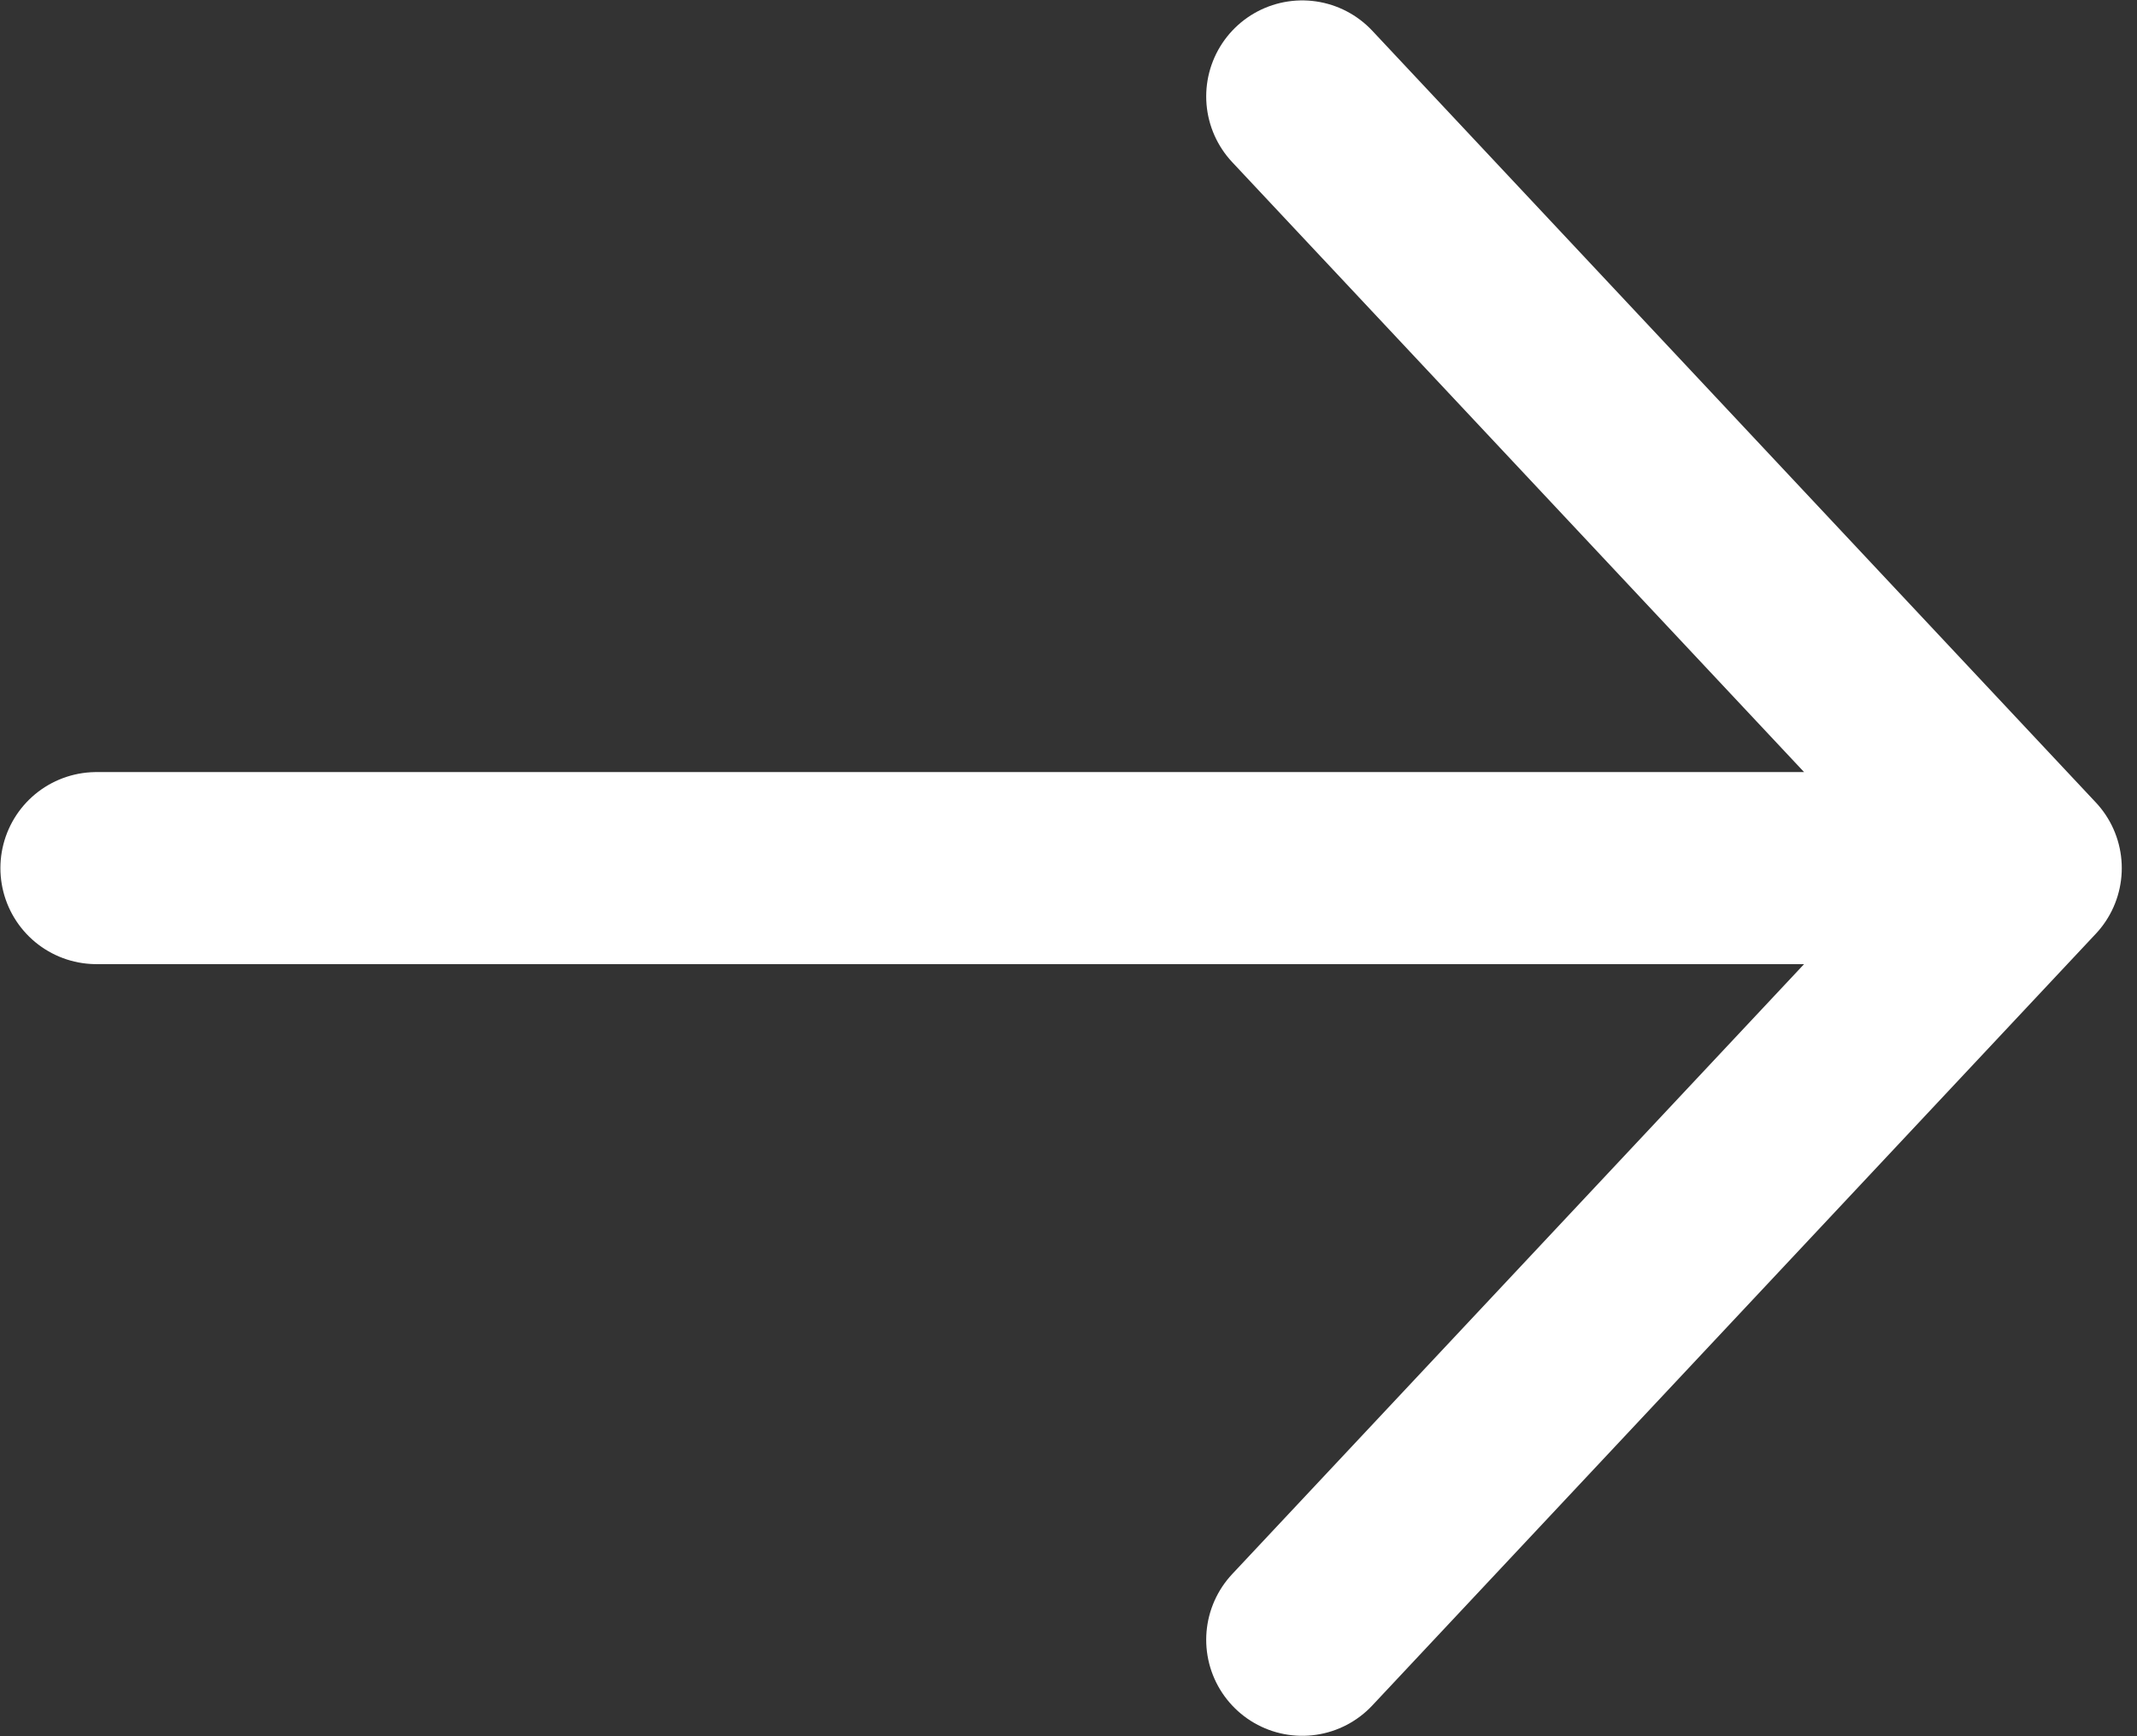
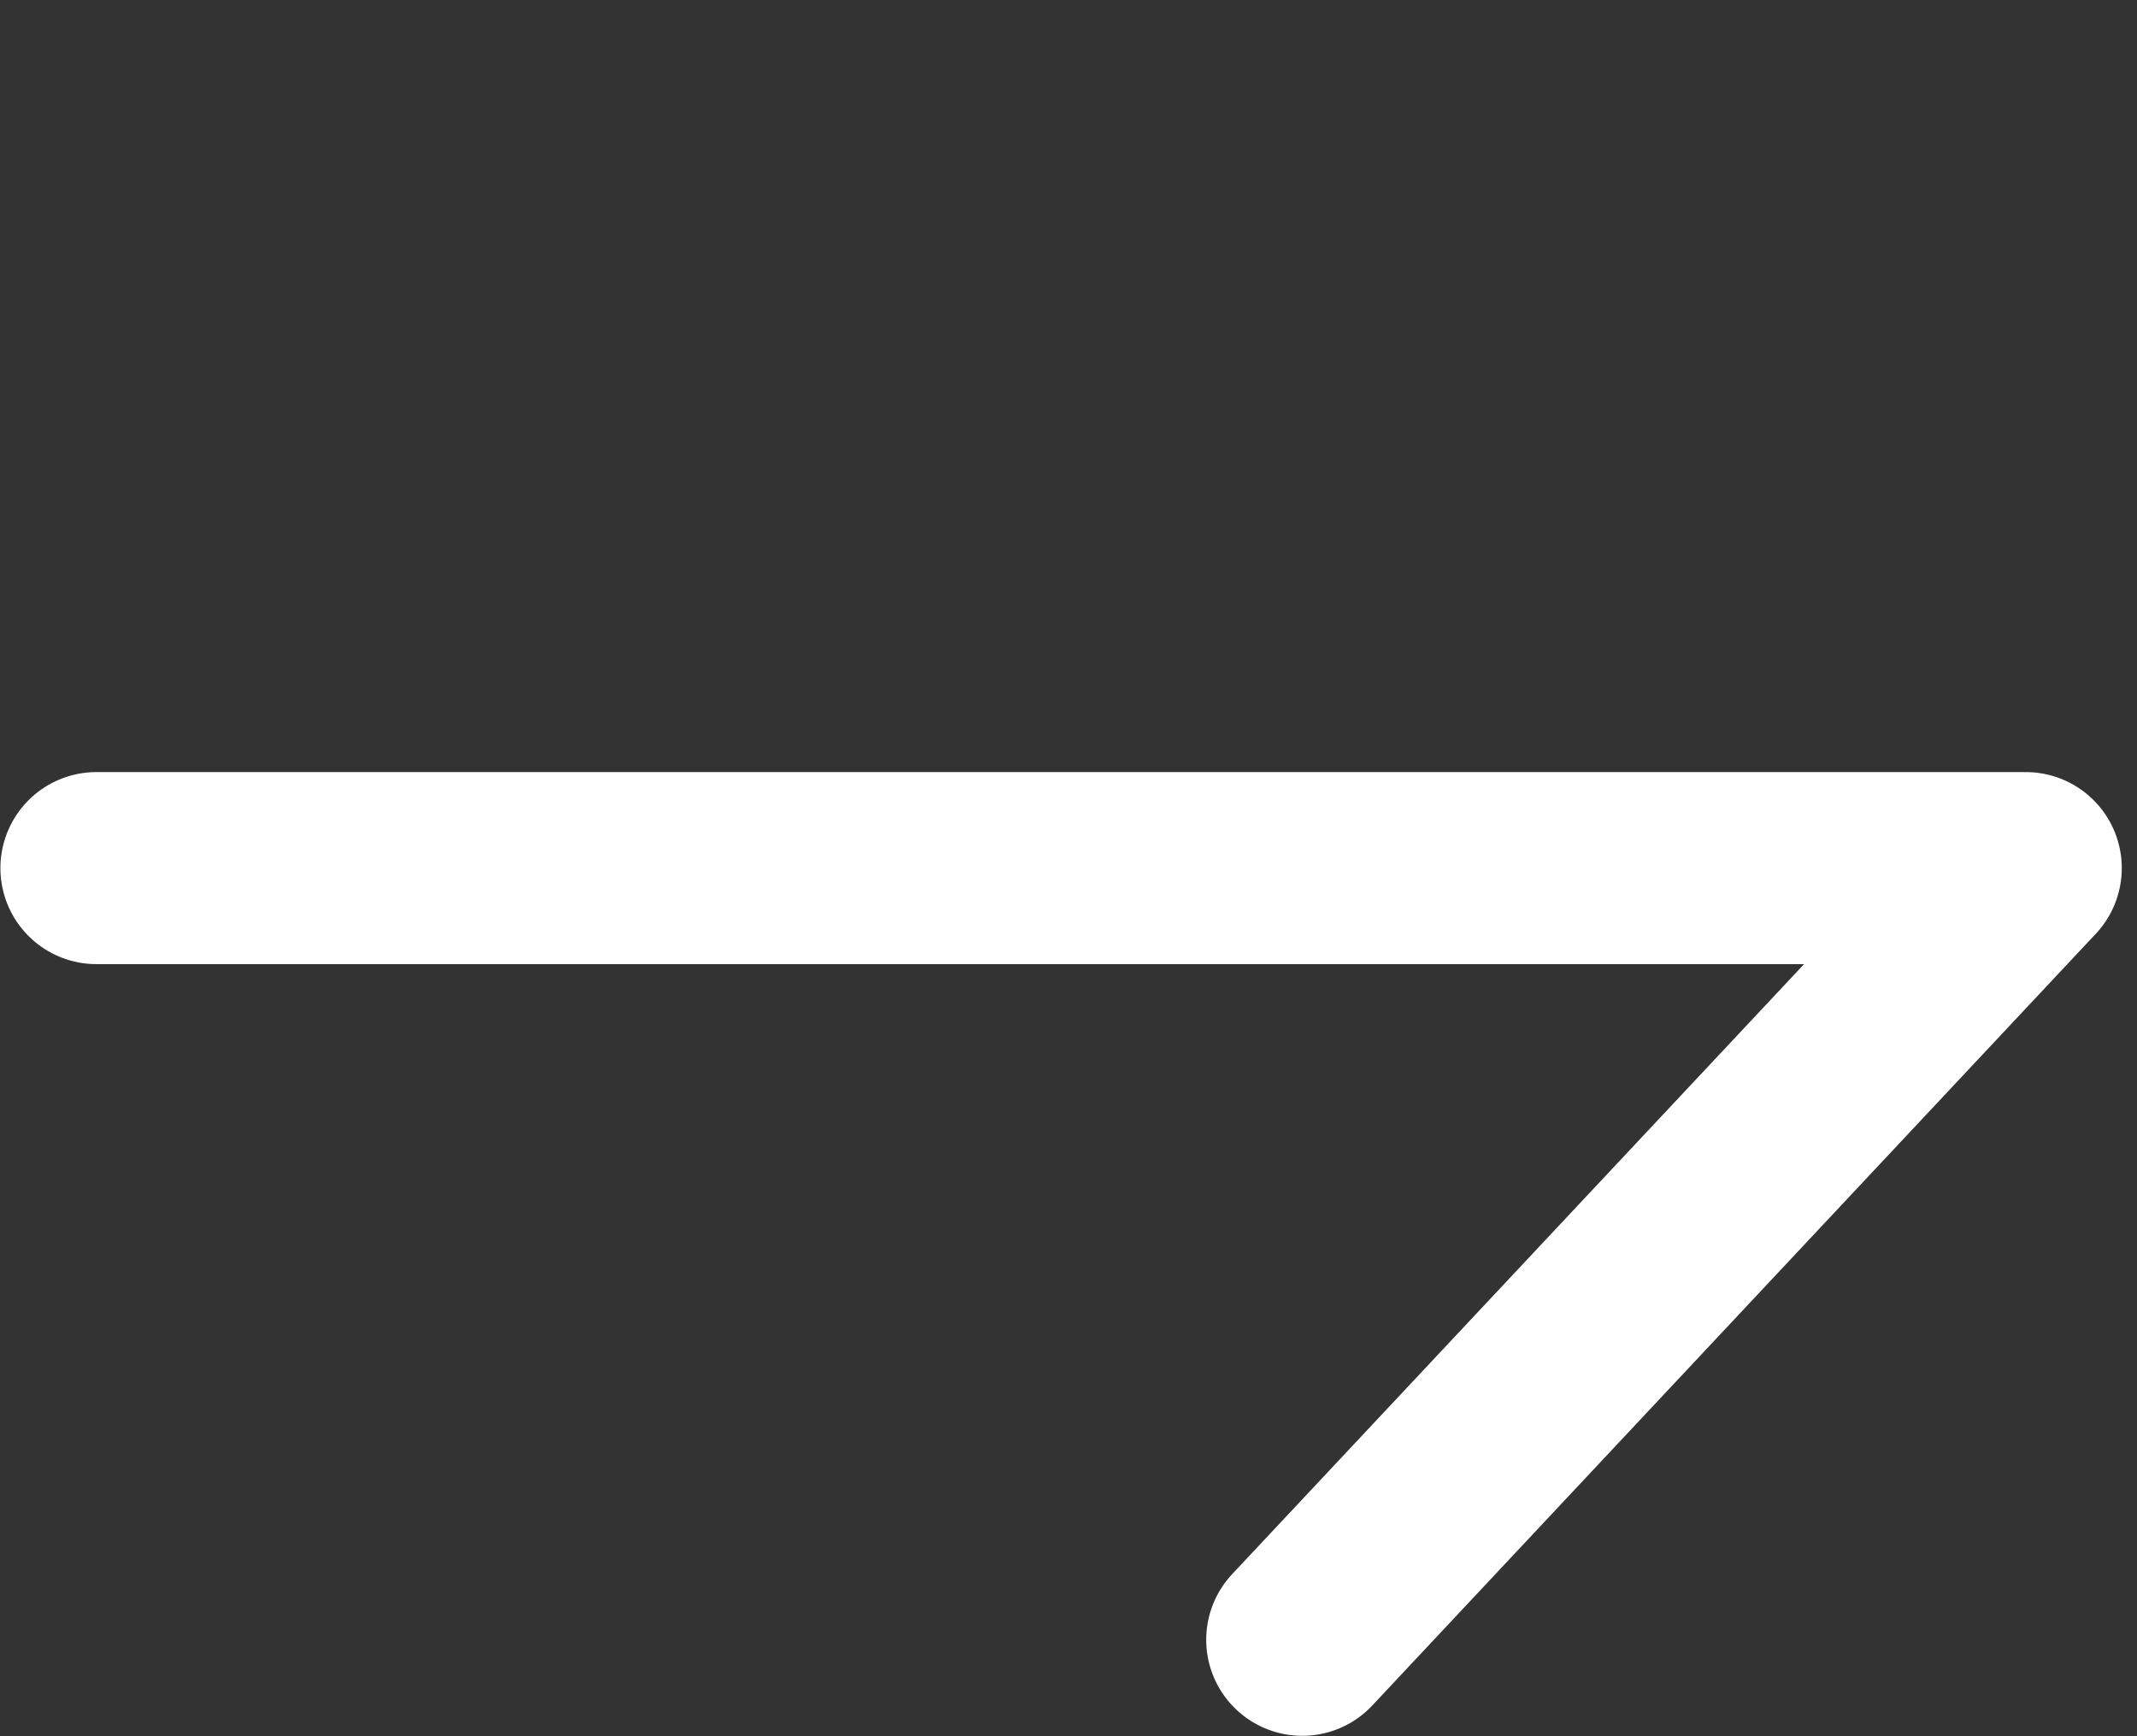
<svg xmlns="http://www.w3.org/2000/svg" width="16" height="13" viewBox="0 0 16 13" fill="none">
  <rect x="0" y="0" width="16" height="13" fill="#333333" stroke="none" />
-   <path d="M0.722 6.5L15.167 6.5M15.167 6.5L9.75 12.278M15.167 6.5L9.75 0.722" stroke="white" stroke-width="1.438" stroke-linecap="round" stroke-linejoin="round" />
+   <path d="M0.722 6.5L15.167 6.5M15.167 6.5L9.75 12.278M15.167 6.5" stroke="white" stroke-width="1.438" stroke-linecap="round" stroke-linejoin="round" />
</svg>